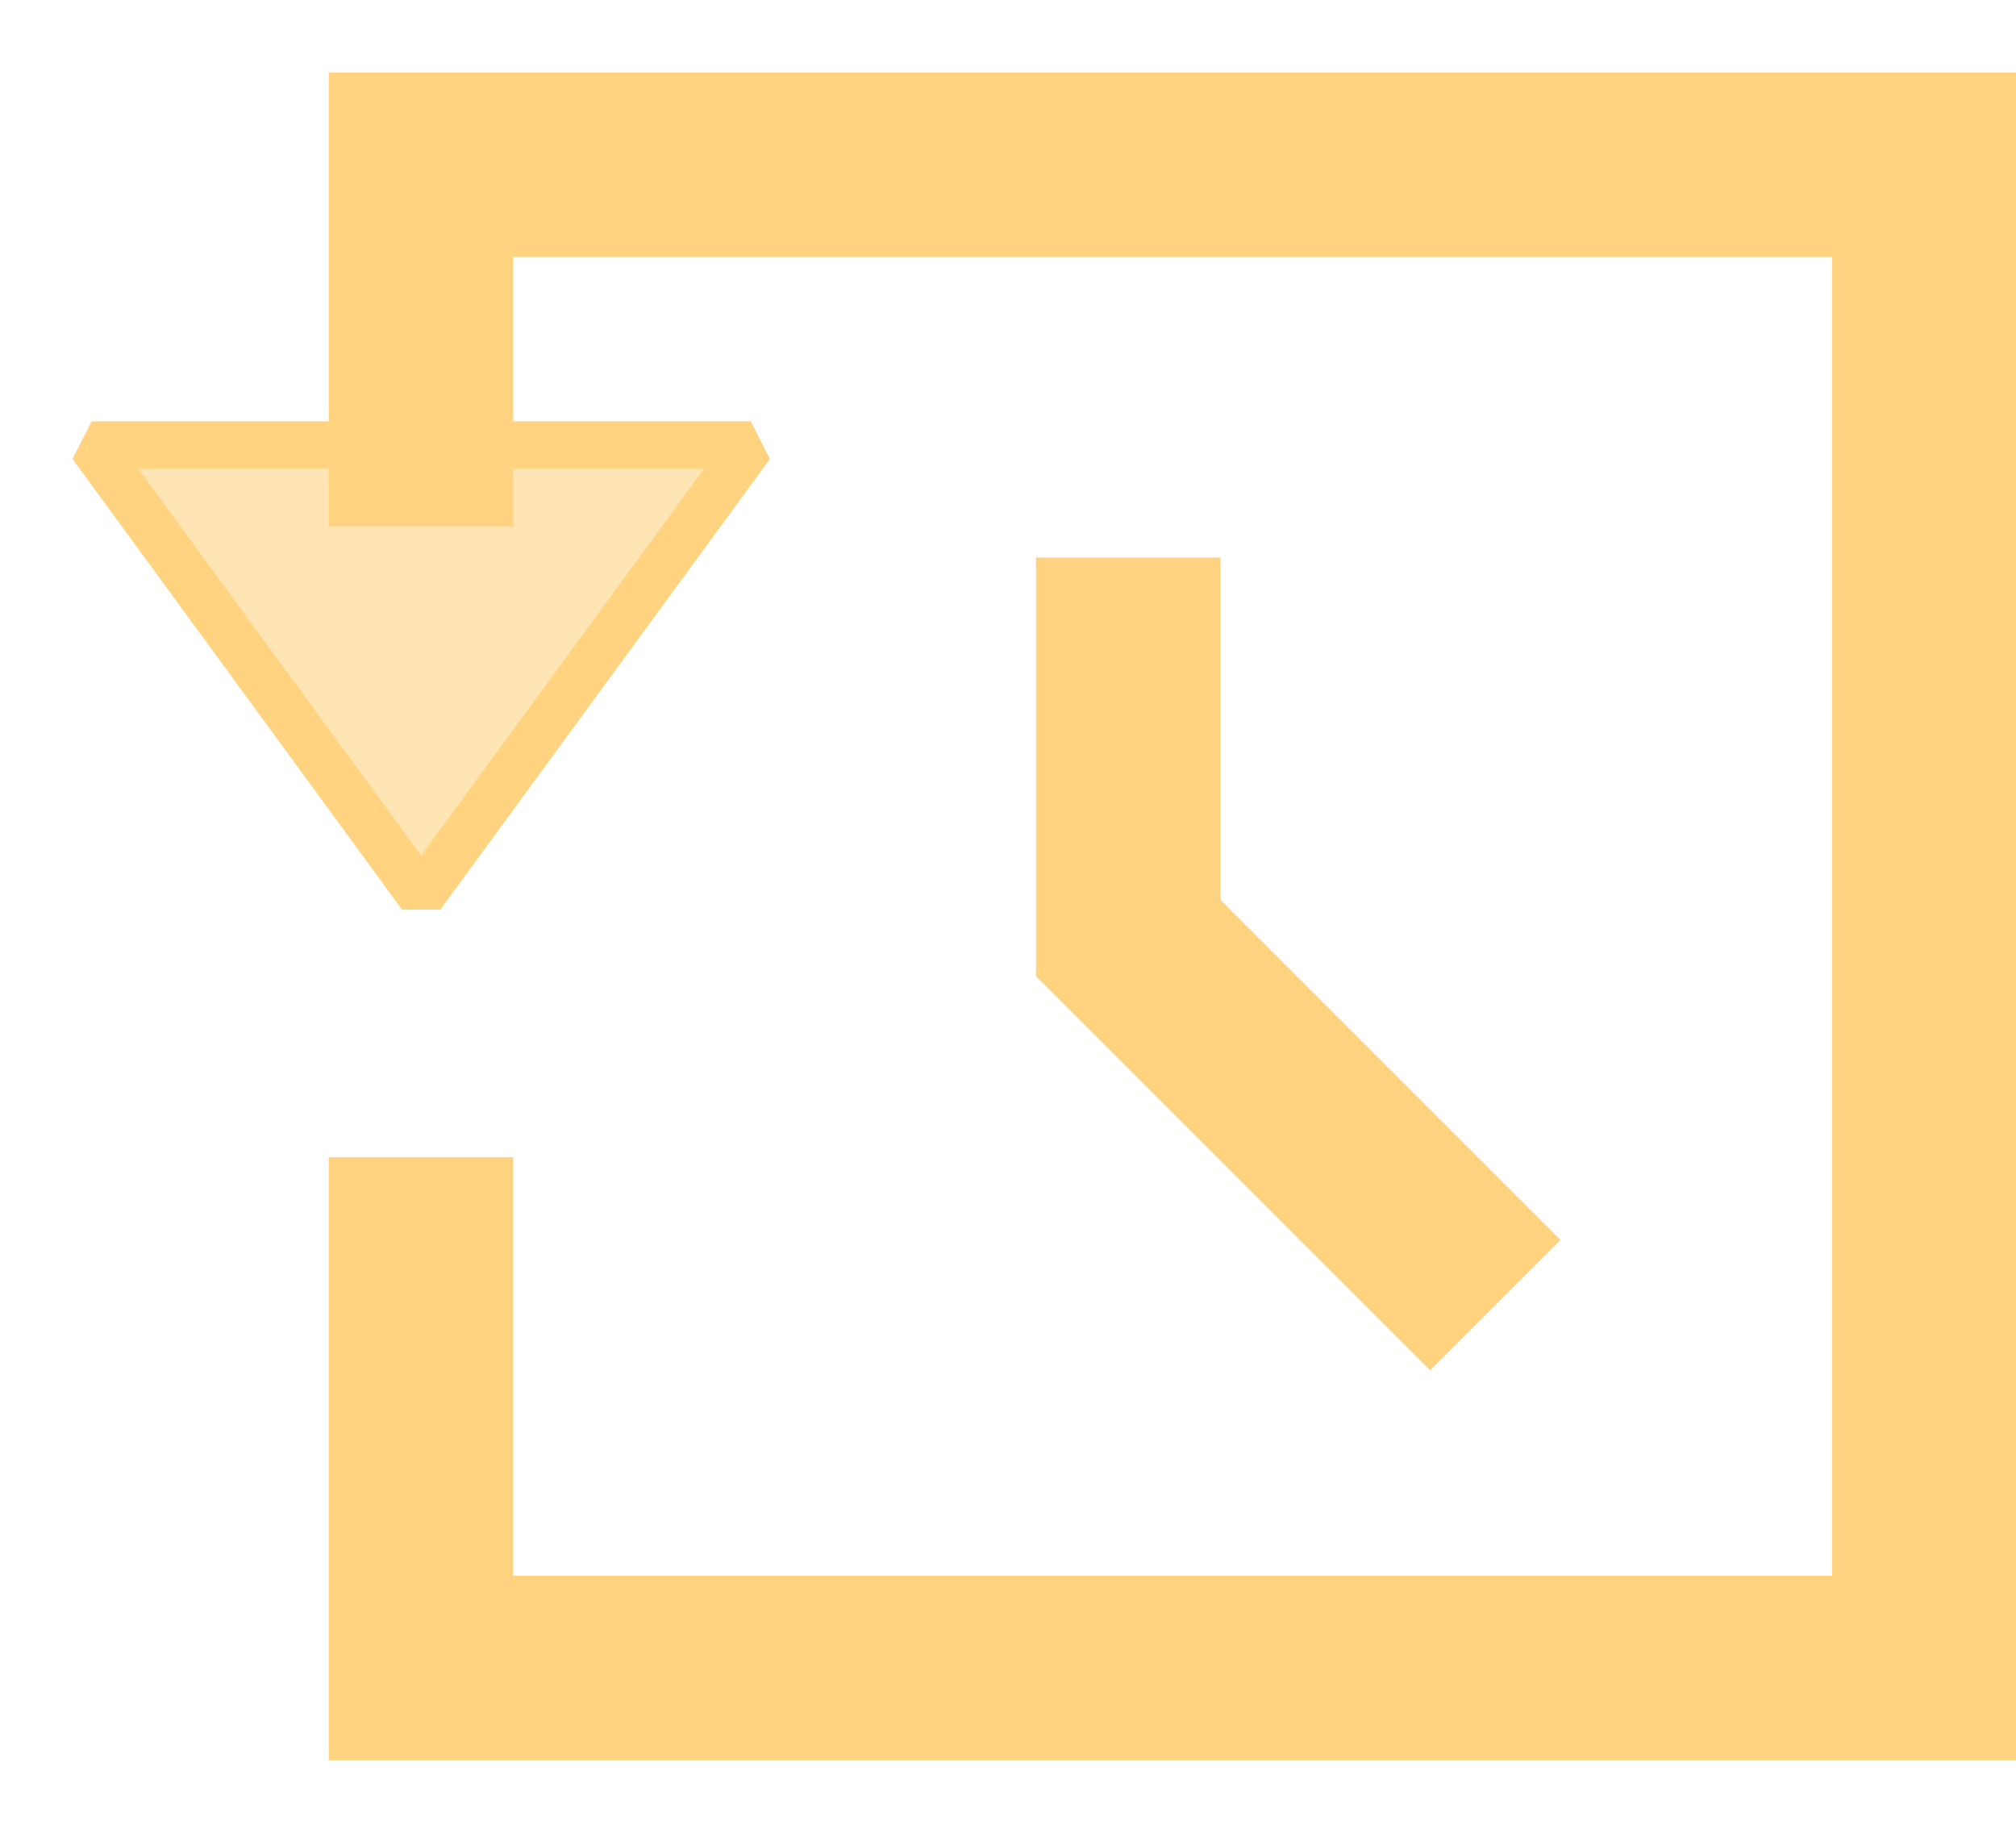
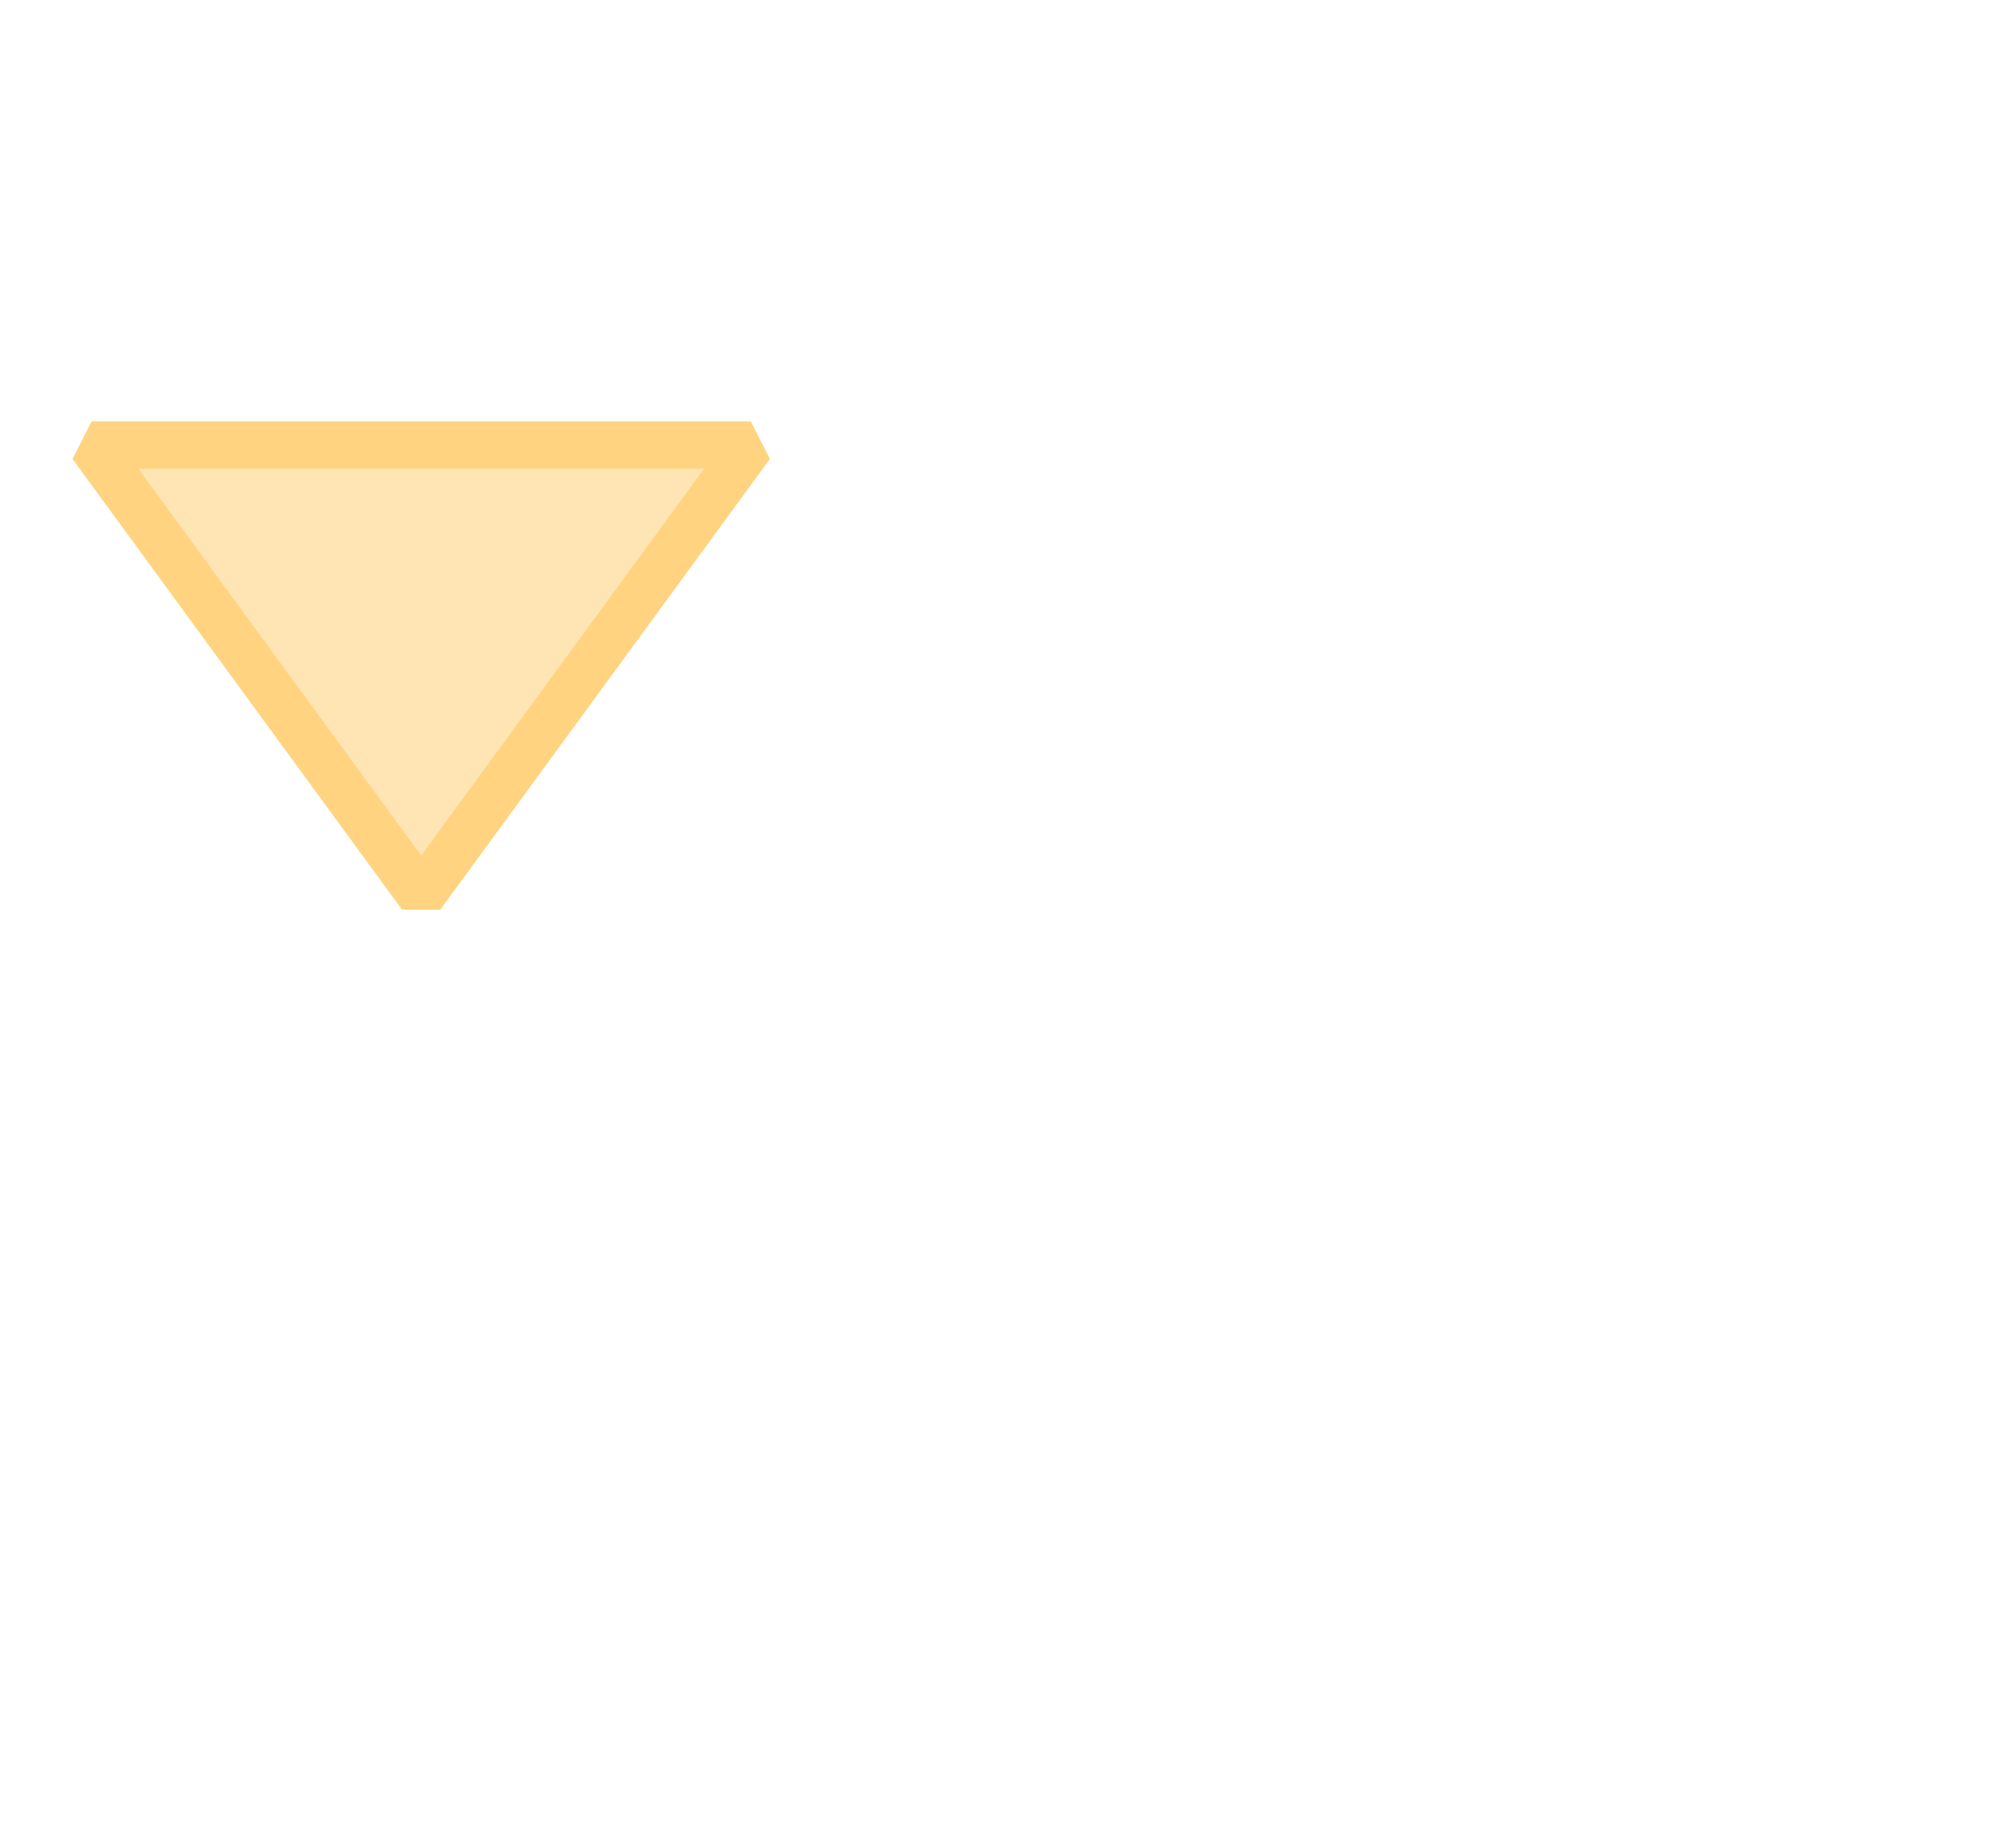
<svg xmlns="http://www.w3.org/2000/svg" width="22" height="20" viewBox="0 0 22 20" fill="none">
-   <path d="M4.594 12.627V18.202H20.999V1.798H4.594V5.743" stroke="#FFD380" stroke-opacity="1" stroke-width="2.013" stroke-miterlimit="10" />
  <path d="M4.596 9.774L8.193 4.856H1L4.596 9.774L8.193 4.856H1L4.596 9.774Z" fill="#FFD380" fill-opacity="0.6" />
  <path d="M4.596 9.774L8.193 4.856H1L4.596 9.774ZM4.596 9.774L8.193 4.856H1L4.596 9.774Z" stroke="#FFD380" stroke-opacity="1" stroke-width="0.517" stroke-linejoin="bevel" />
-   <path d="M12.312 6.083V10.236L16.318 14.242" stroke="#FFD380" stroke-opacity="1" stroke-width="2.013" stroke-miterlimit="10" />
</svg>